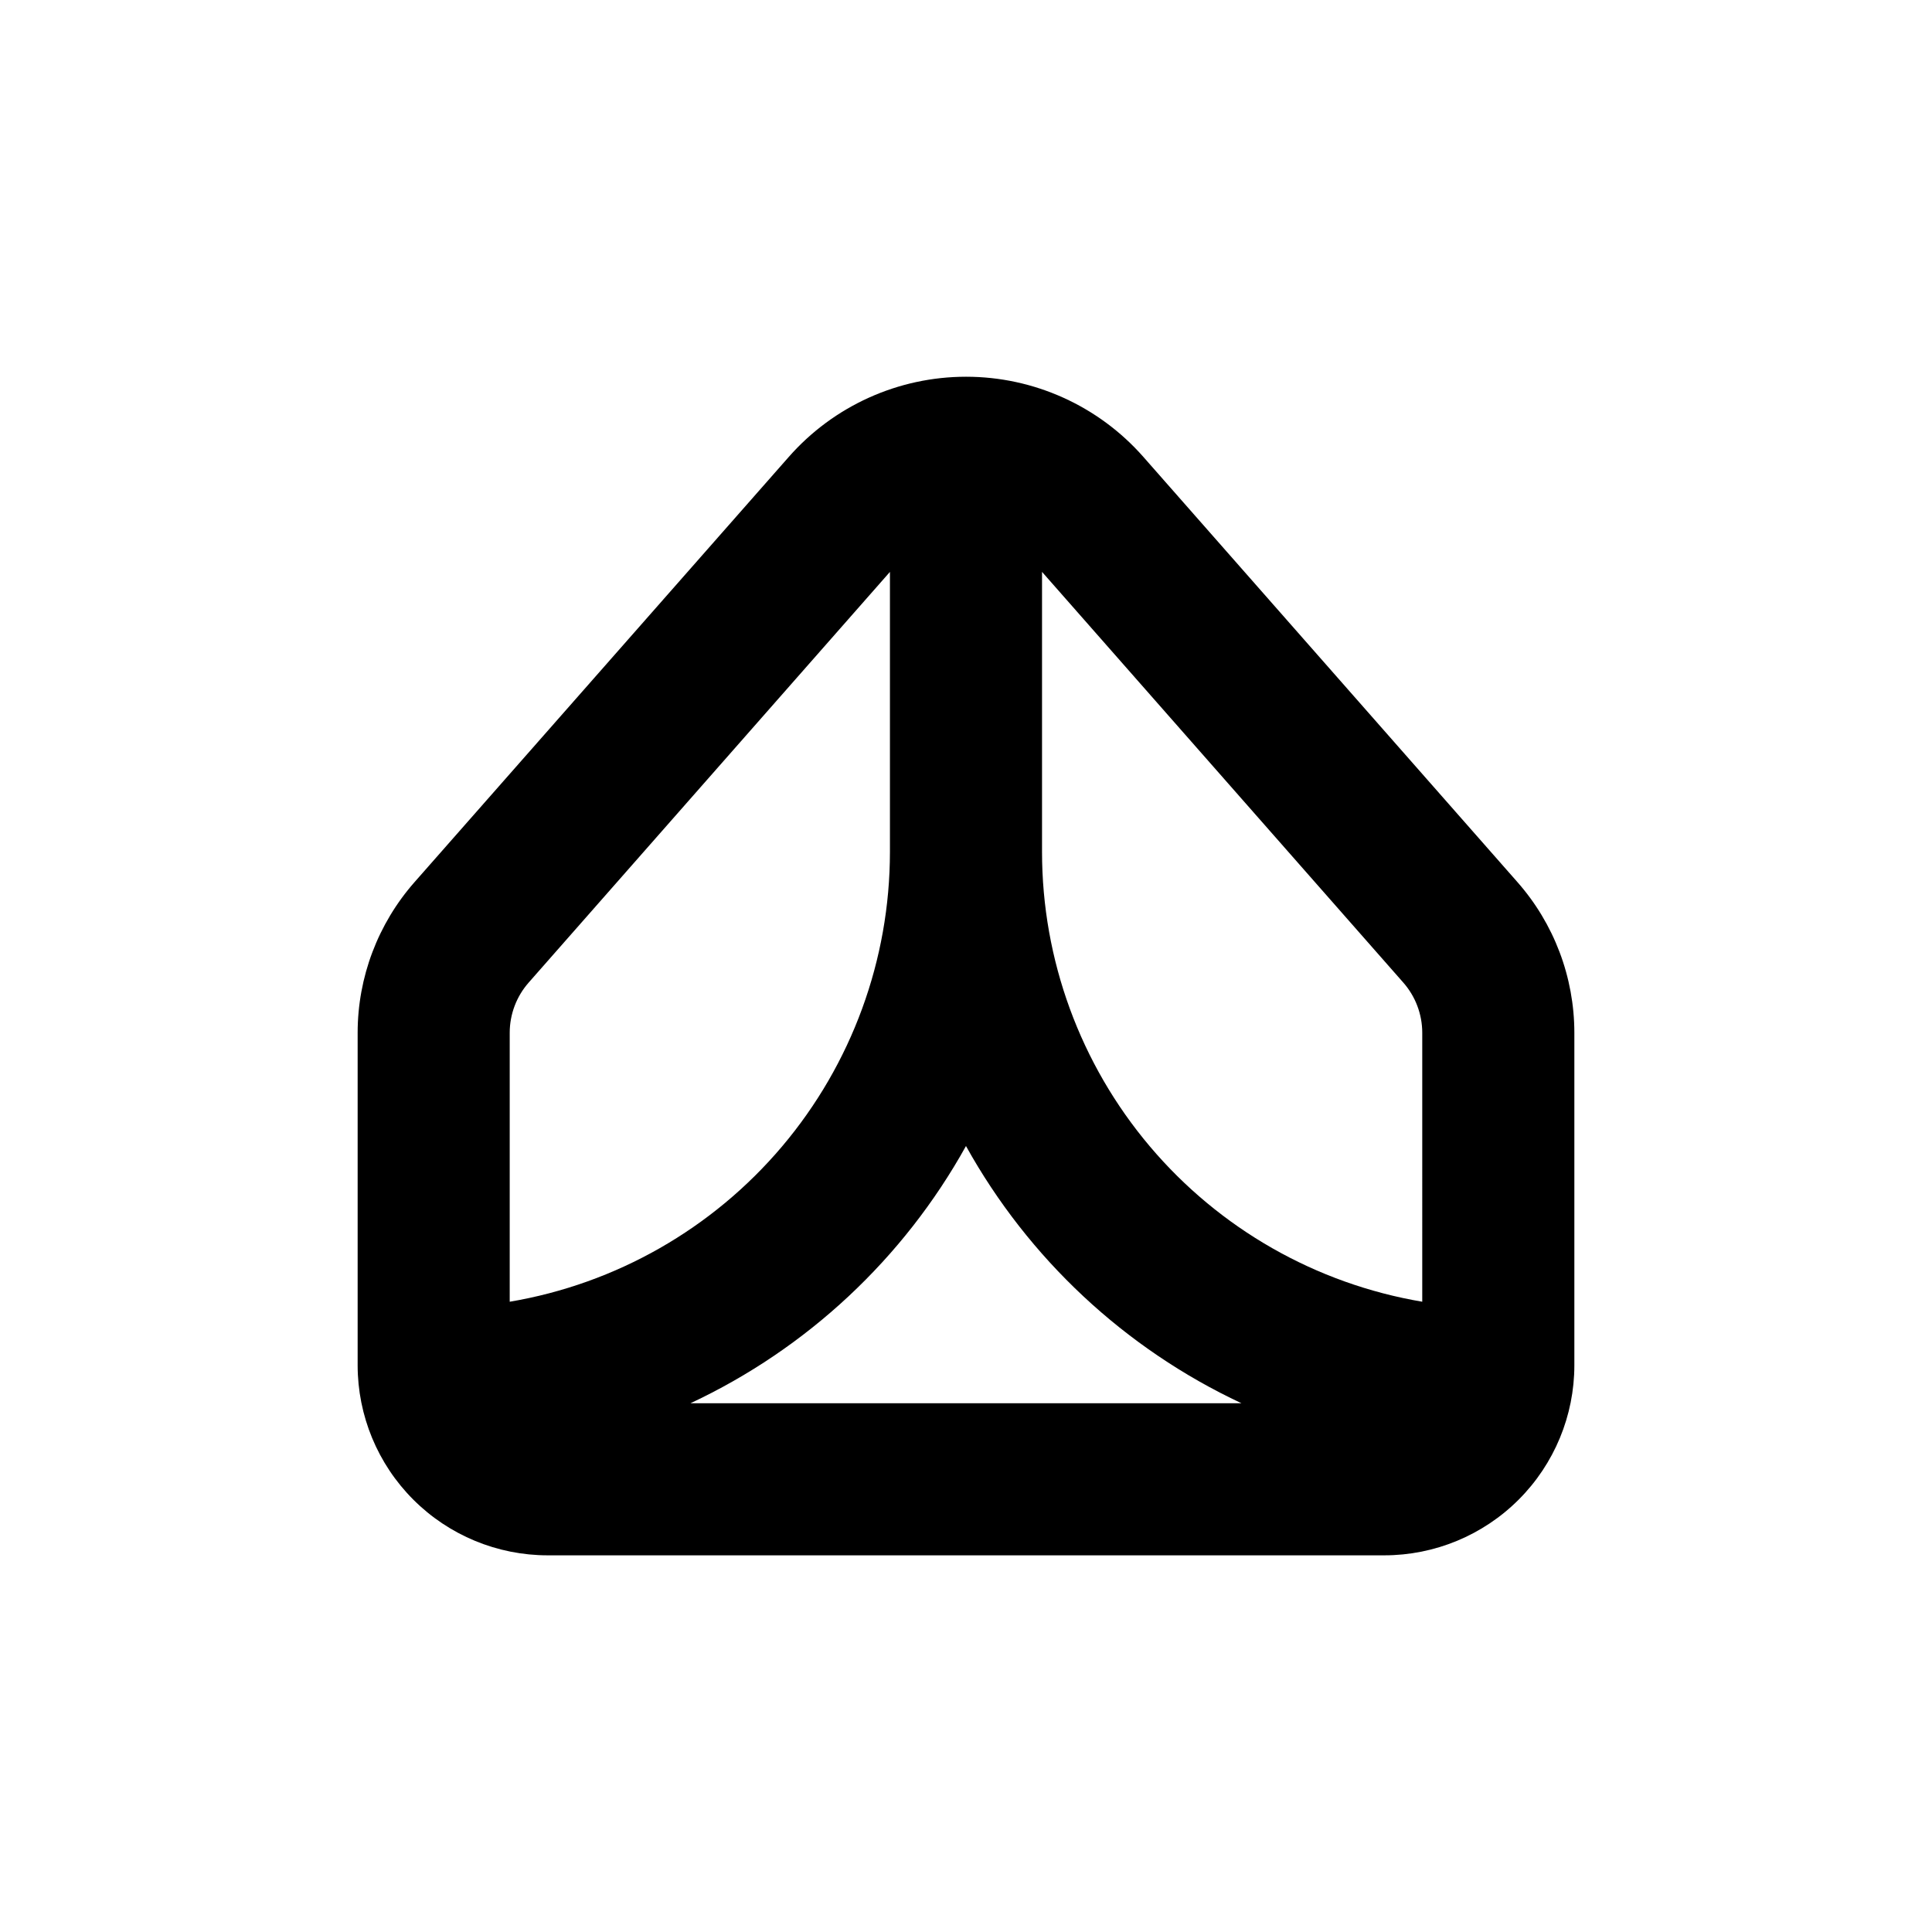
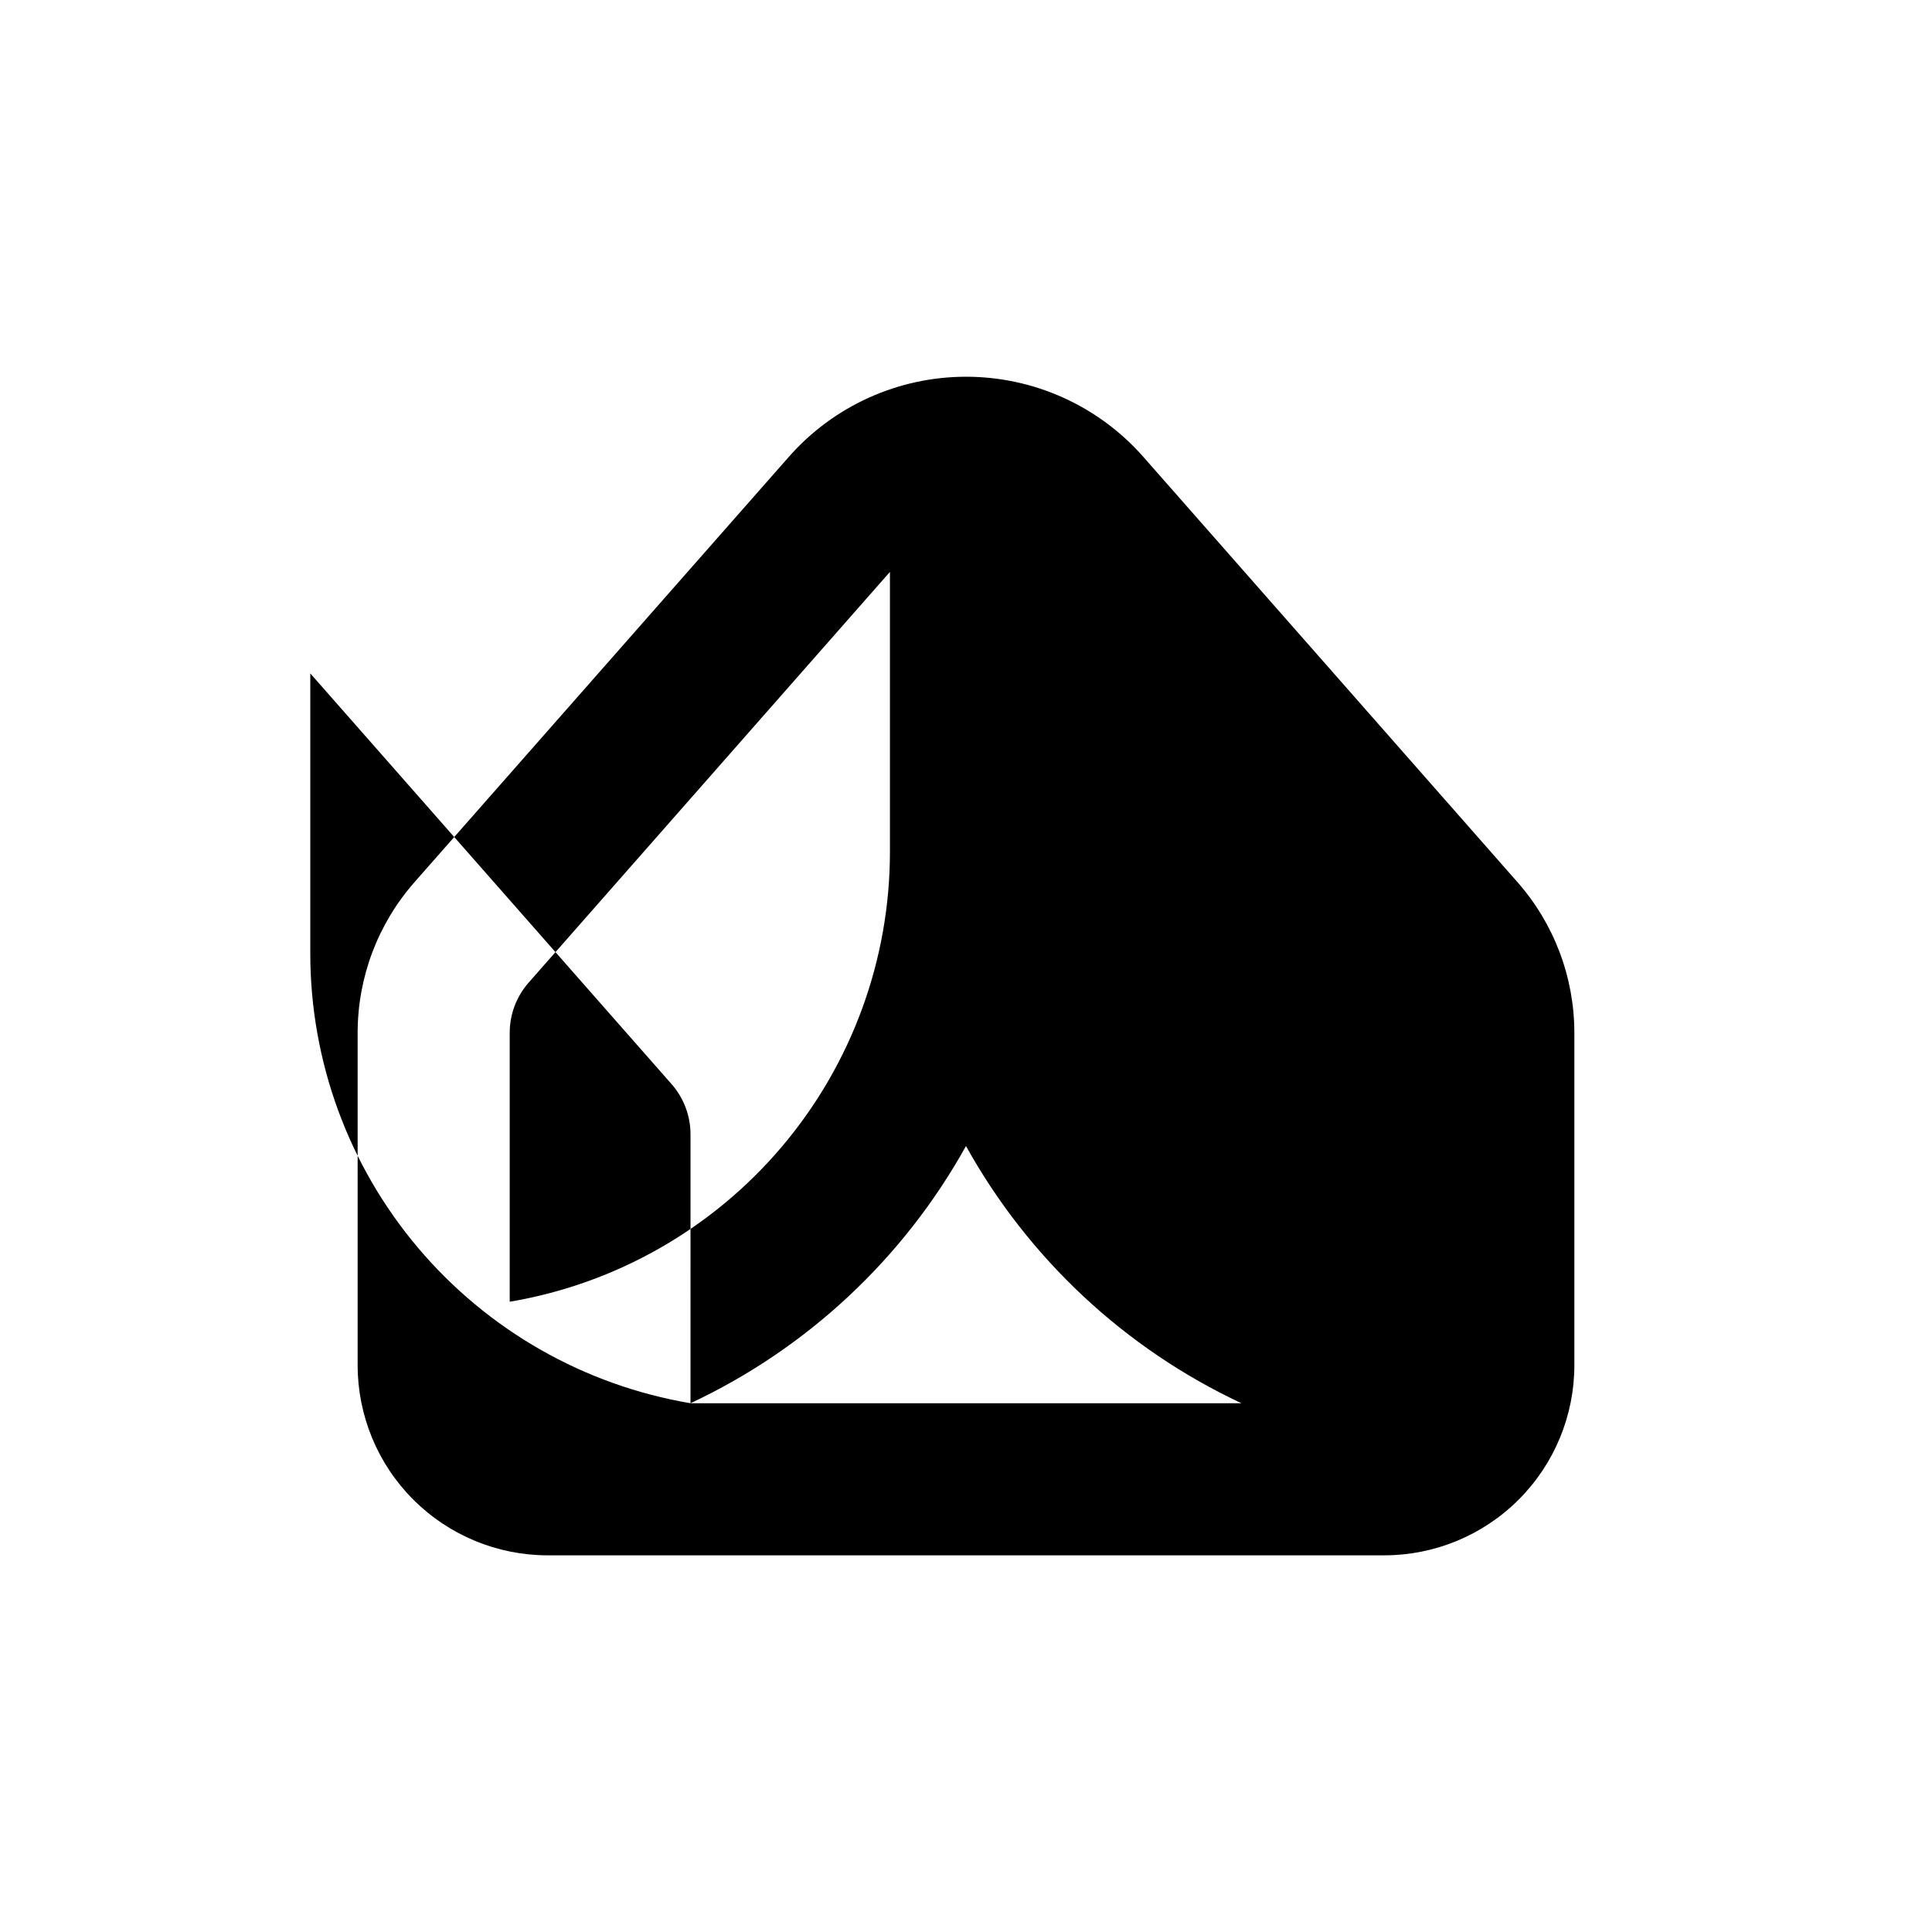
<svg xmlns="http://www.w3.org/2000/svg" fill="#000000" width="800px" height="800px" version="1.1" viewBox="144 144 512 512">
-   <path d="m447 265.08c-11.879-13.504-28.996-21.242-46.98-21.242-17.984 0-35.102 7.738-46.98 21.242l-99.148 112.65c-9.73 11.035-15.105 25.238-15.113 39.953v88.113c0 13.363 5.305 26.18 14.754 35.625 9.449 9.449 22.262 14.758 35.625 14.758h221.68c13.363 0 26.176-5.309 35.625-14.758 9.449-9.445 14.758-22.262 14.758-35.625v-88.113c-0.012-14.715-5.383-28.918-15.117-39.953zm-167.92 223.89v-71.289c0.004-4.898 1.797-9.629 5.035-13.301l95.727-108.82v74.211c-0.008 28.57-10.129 56.219-28.574 78.035-18.441 21.82-44.02 36.406-72.188 41.168zm47.91 26.902c30.895-14.48 56.441-38.336 73.004-68.164 16.562 29.828 42.105 53.684 73 68.164zm193.92-26.902c-28.172-4.762-53.746-19.348-72.191-41.168-18.445-21.816-28.566-49.465-28.57-78.035v-74.211l95.723 108.82c3.238 3.672 5.031 8.402 5.039 13.301z" />
+   <path d="m447 265.08c-11.879-13.504-28.996-21.242-46.98-21.242-17.984 0-35.102 7.738-46.98 21.242l-99.148 112.65c-9.73 11.035-15.105 25.238-15.113 39.953v88.113c0 13.363 5.305 26.18 14.754 35.625 9.449 9.449 22.262 14.758 35.625 14.758h221.68c13.363 0 26.176-5.309 35.625-14.758 9.449-9.445 14.758-22.262 14.758-35.625v-88.113c-0.012-14.715-5.383-28.918-15.117-39.953zm-167.92 223.89v-71.289c0.004-4.898 1.797-9.629 5.035-13.301l95.727-108.82v74.211c-0.008 28.57-10.129 56.219-28.574 78.035-18.441 21.82-44.02 36.406-72.188 41.168zm47.91 26.902c30.895-14.48 56.441-38.336 73.004-68.164 16.562 29.828 42.105 53.684 73 68.164zc-28.172-4.762-53.746-19.348-72.191-41.168-18.445-21.816-28.566-49.465-28.57-78.035v-74.211l95.723 108.82c3.238 3.672 5.031 8.402 5.039 13.301z" />
</svg>